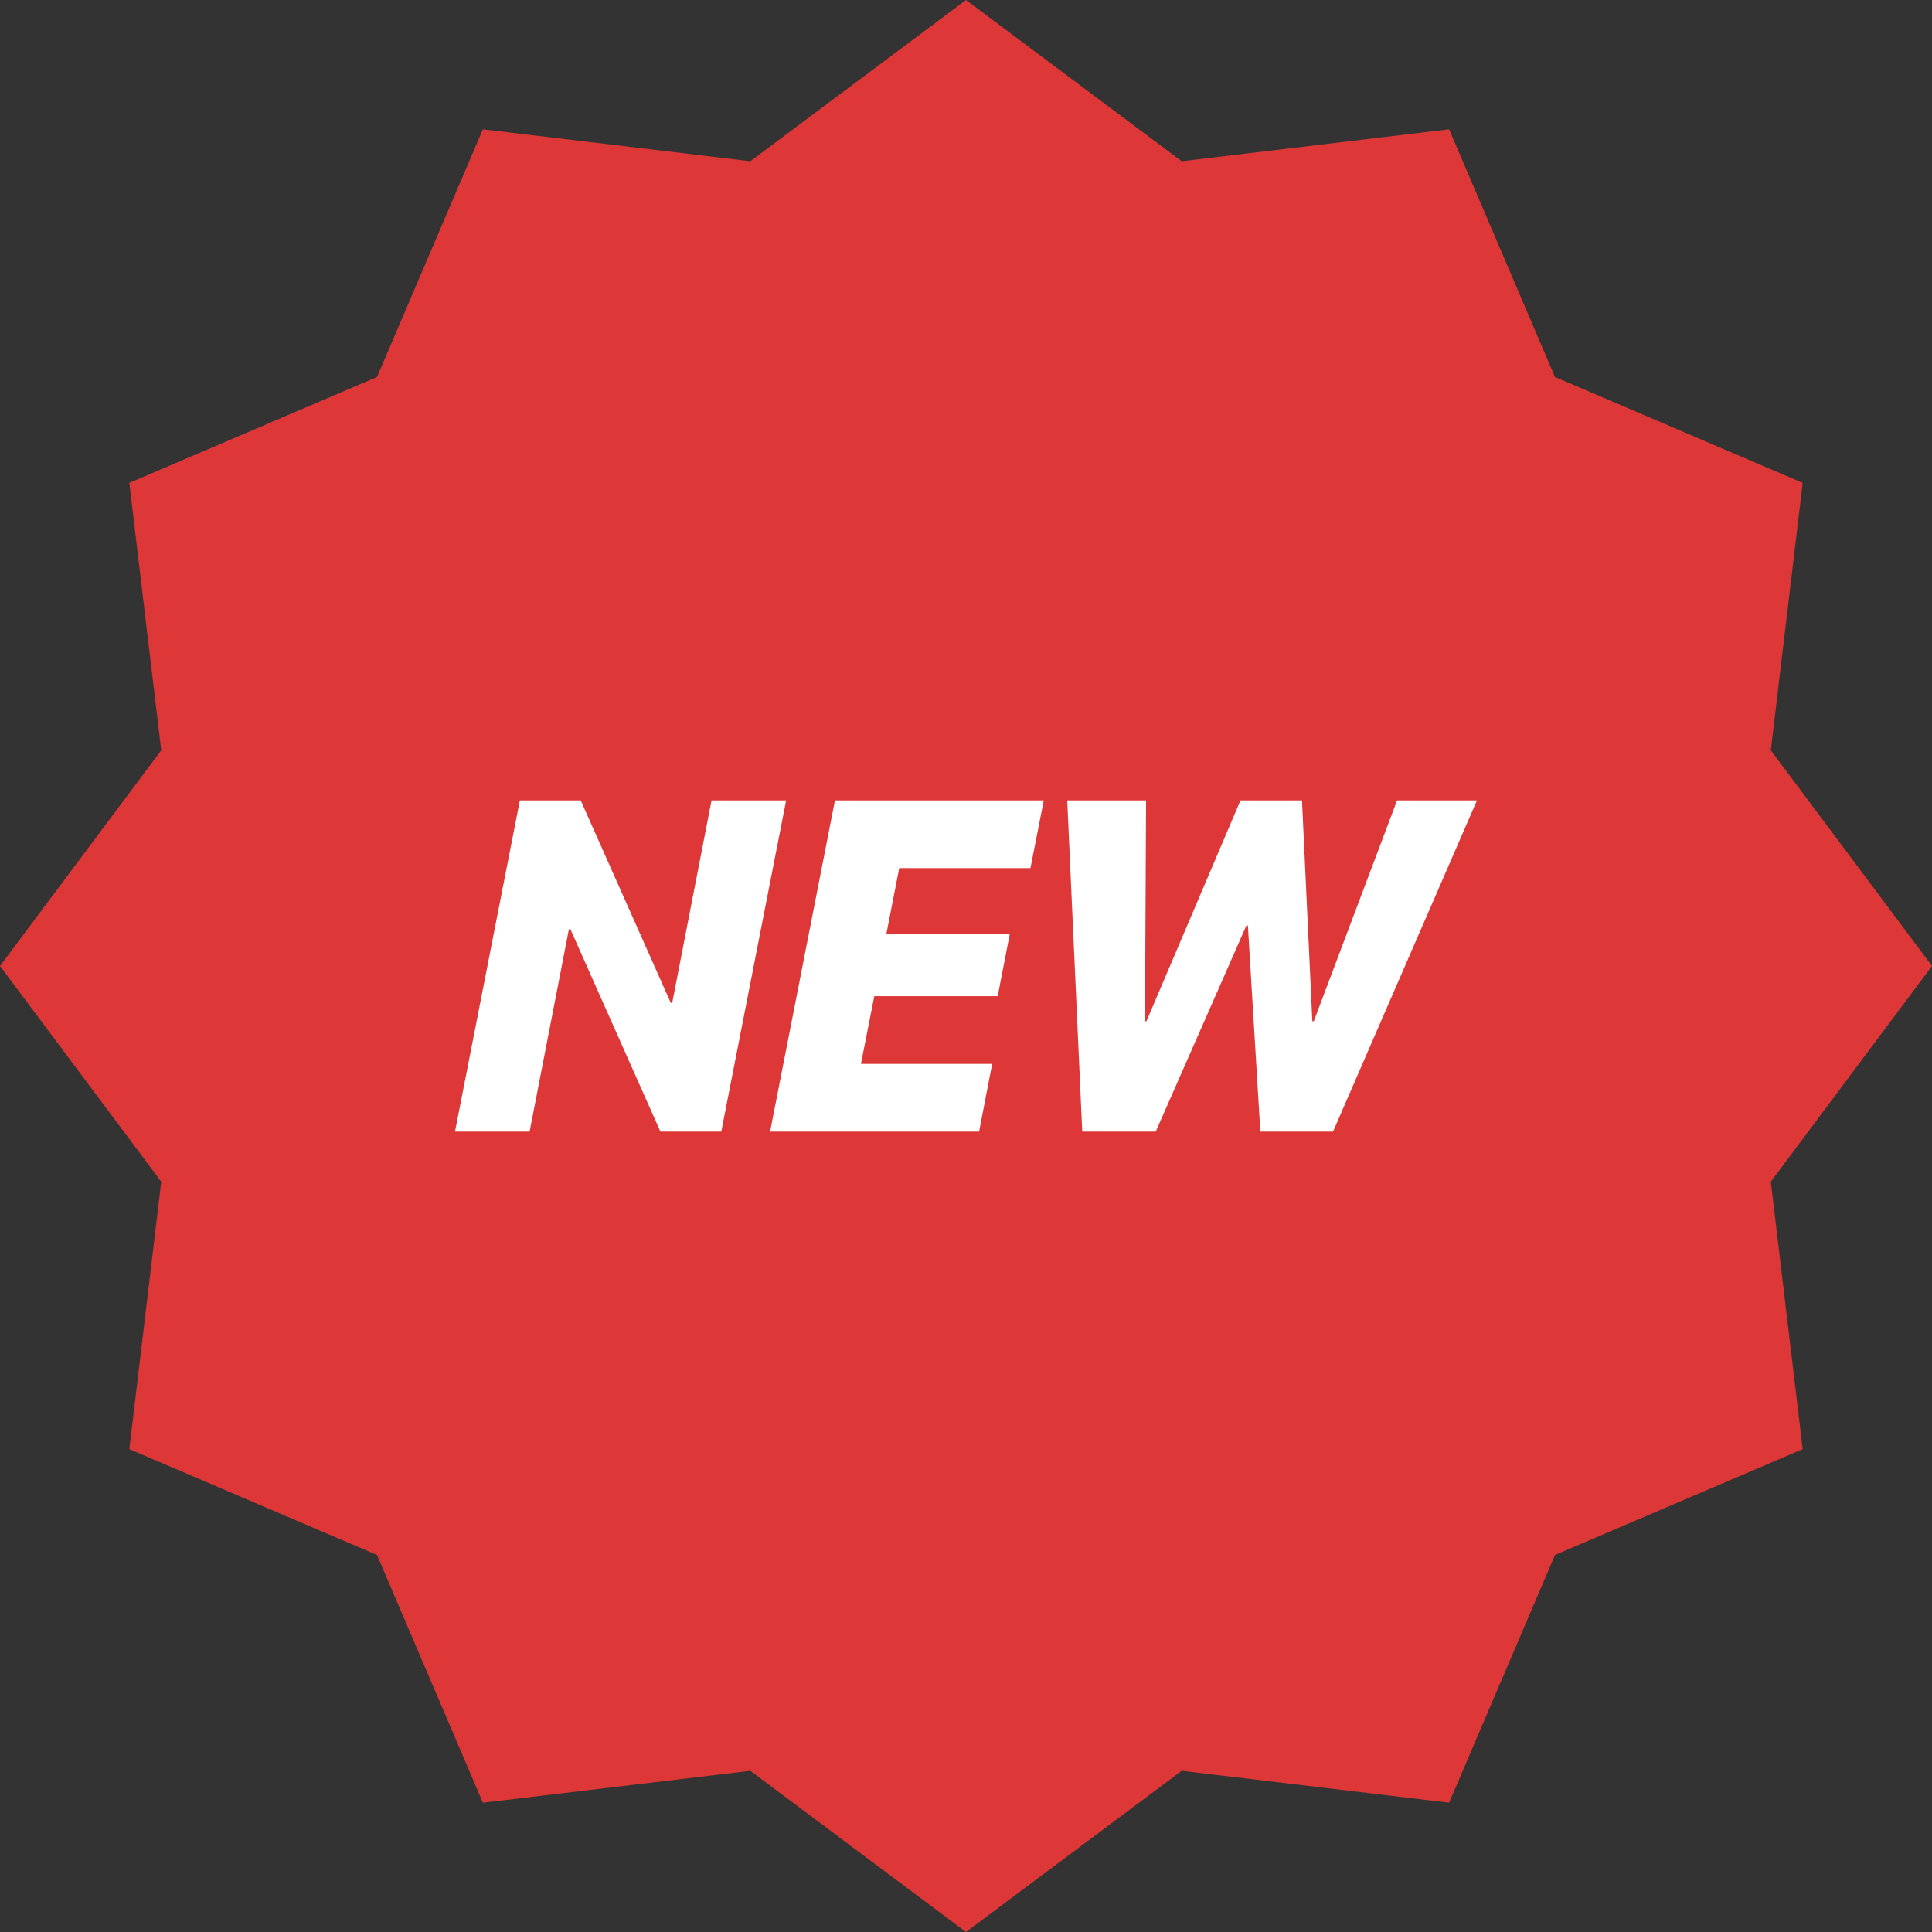
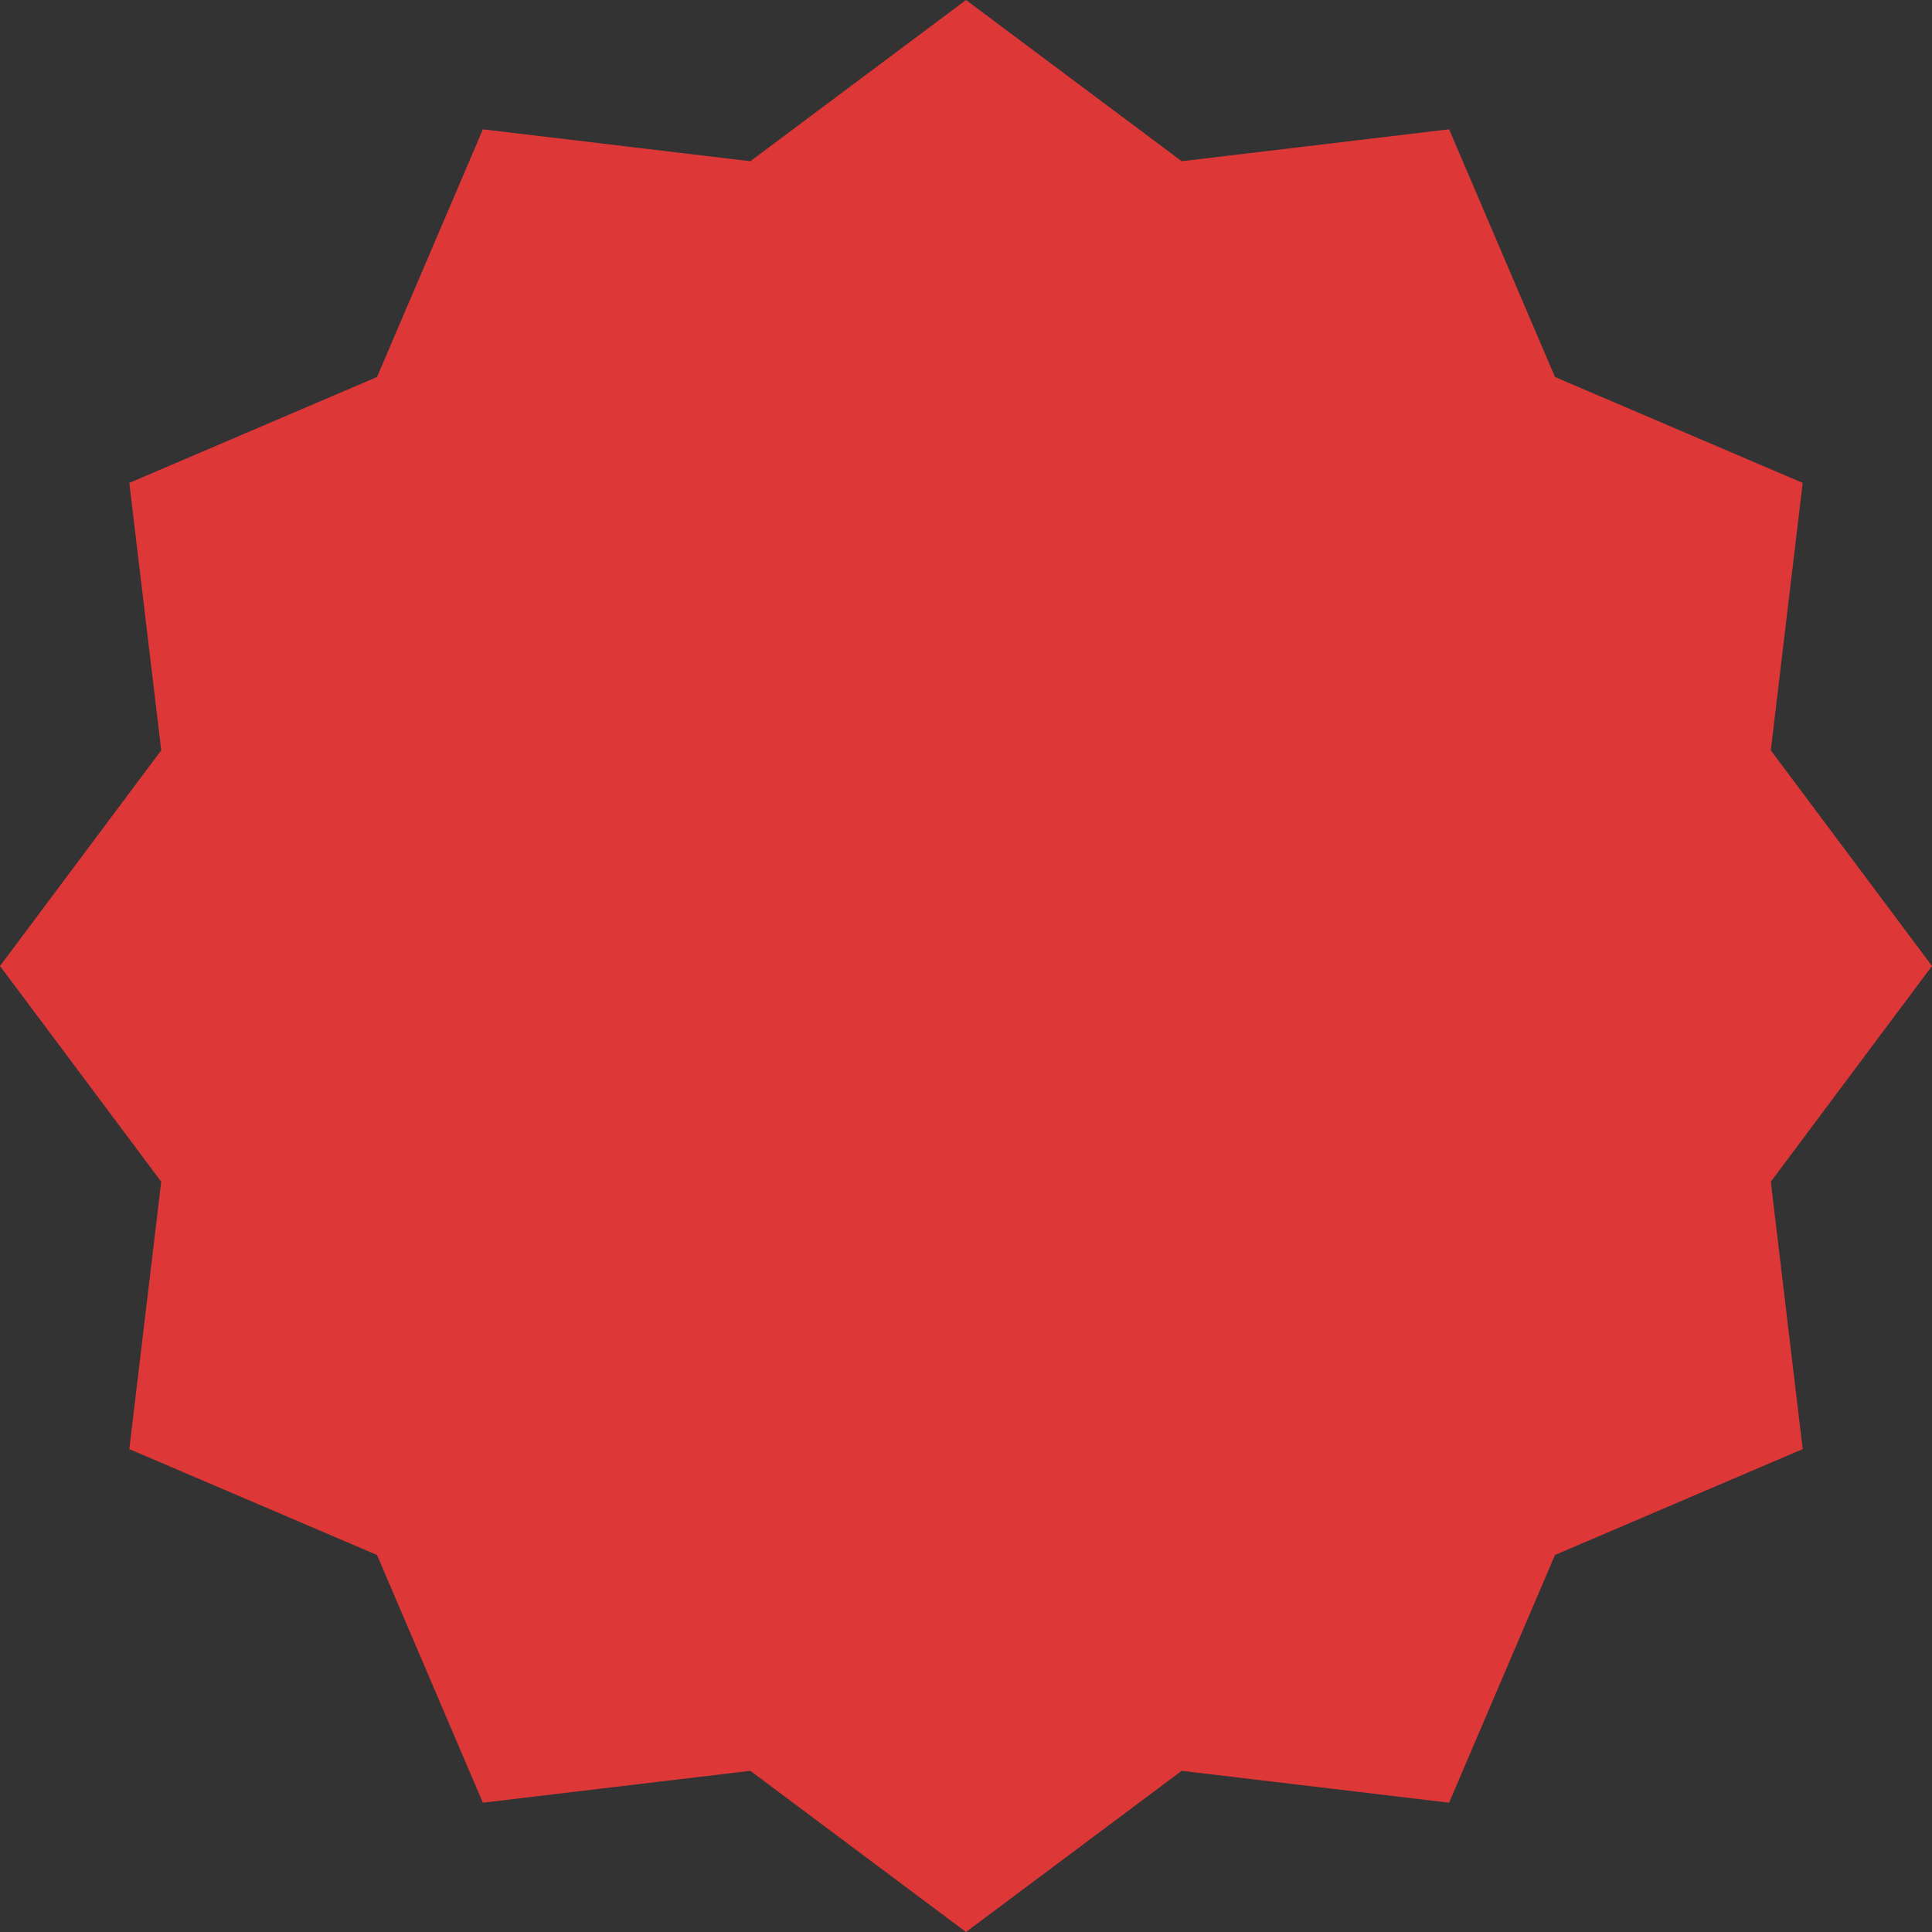
<svg xmlns="http://www.w3.org/2000/svg" id="Layer_2" data-name="Layer 2" viewBox="0 0 512.04 512.04">
  <rect x="0" y="0" width="512.04" height="512.04" fill="#333333" stroke="none" />
  <defs>
    <style>
      .cls-1 {
        fill: #fff;
      }

      .cls-2 {
        fill: #dd3737;
      }
    </style>
  </defs>
  <g id="Objects">
    <g>
      <polygon class="cls-2" points="512.04 256.02 469.32 313.19 477.77 384.06 412.12 412.12 384.06 477.77 313.19 469.32 256.02 512.04 198.86 469.32 127.98 477.77 99.92 412.12 34.27 384.06 42.73 313.19 0 256.02 42.73 198.86 34.27 127.98 99.92 99.92 127.98 34.27 198.86 42.73 256.02 0 313.19 42.73 384.06 34.27 412.12 99.92 477.77 127.98 469.32 198.86 512.04 256.02" />
-       <path class="cls-1" d="M120.59,299.9l17.19-87.76h16.13l23.86,53.64h.39l10.42-53.64h19.77l-17.19,87.76h-16.13l-23.86-53.64h-.39l-10.42,53.64h-19.77Z" />
-       <path class="cls-1" d="M259.49,299.9h-55.39l17.19-87.76h55.34l-3.53,17.94h-34.78l-3.42,17.52h32.71l-3.19,16.42h-32.71l-3.53,17.94h34.78l-3.47,17.94Z" />
-       <path class="cls-1" d="M306.32,299.9h-19.49l-3.98-87.76h20.89l-.28,58.51h.39l24.92-58.51h16.3l2.74,58.51h.39l22.07-58.51h21.17l-38.14,87.76h-19.27l-3.3-54.62h-.39l-24.03,54.62Z" />
    </g>
  </g>
</svg>